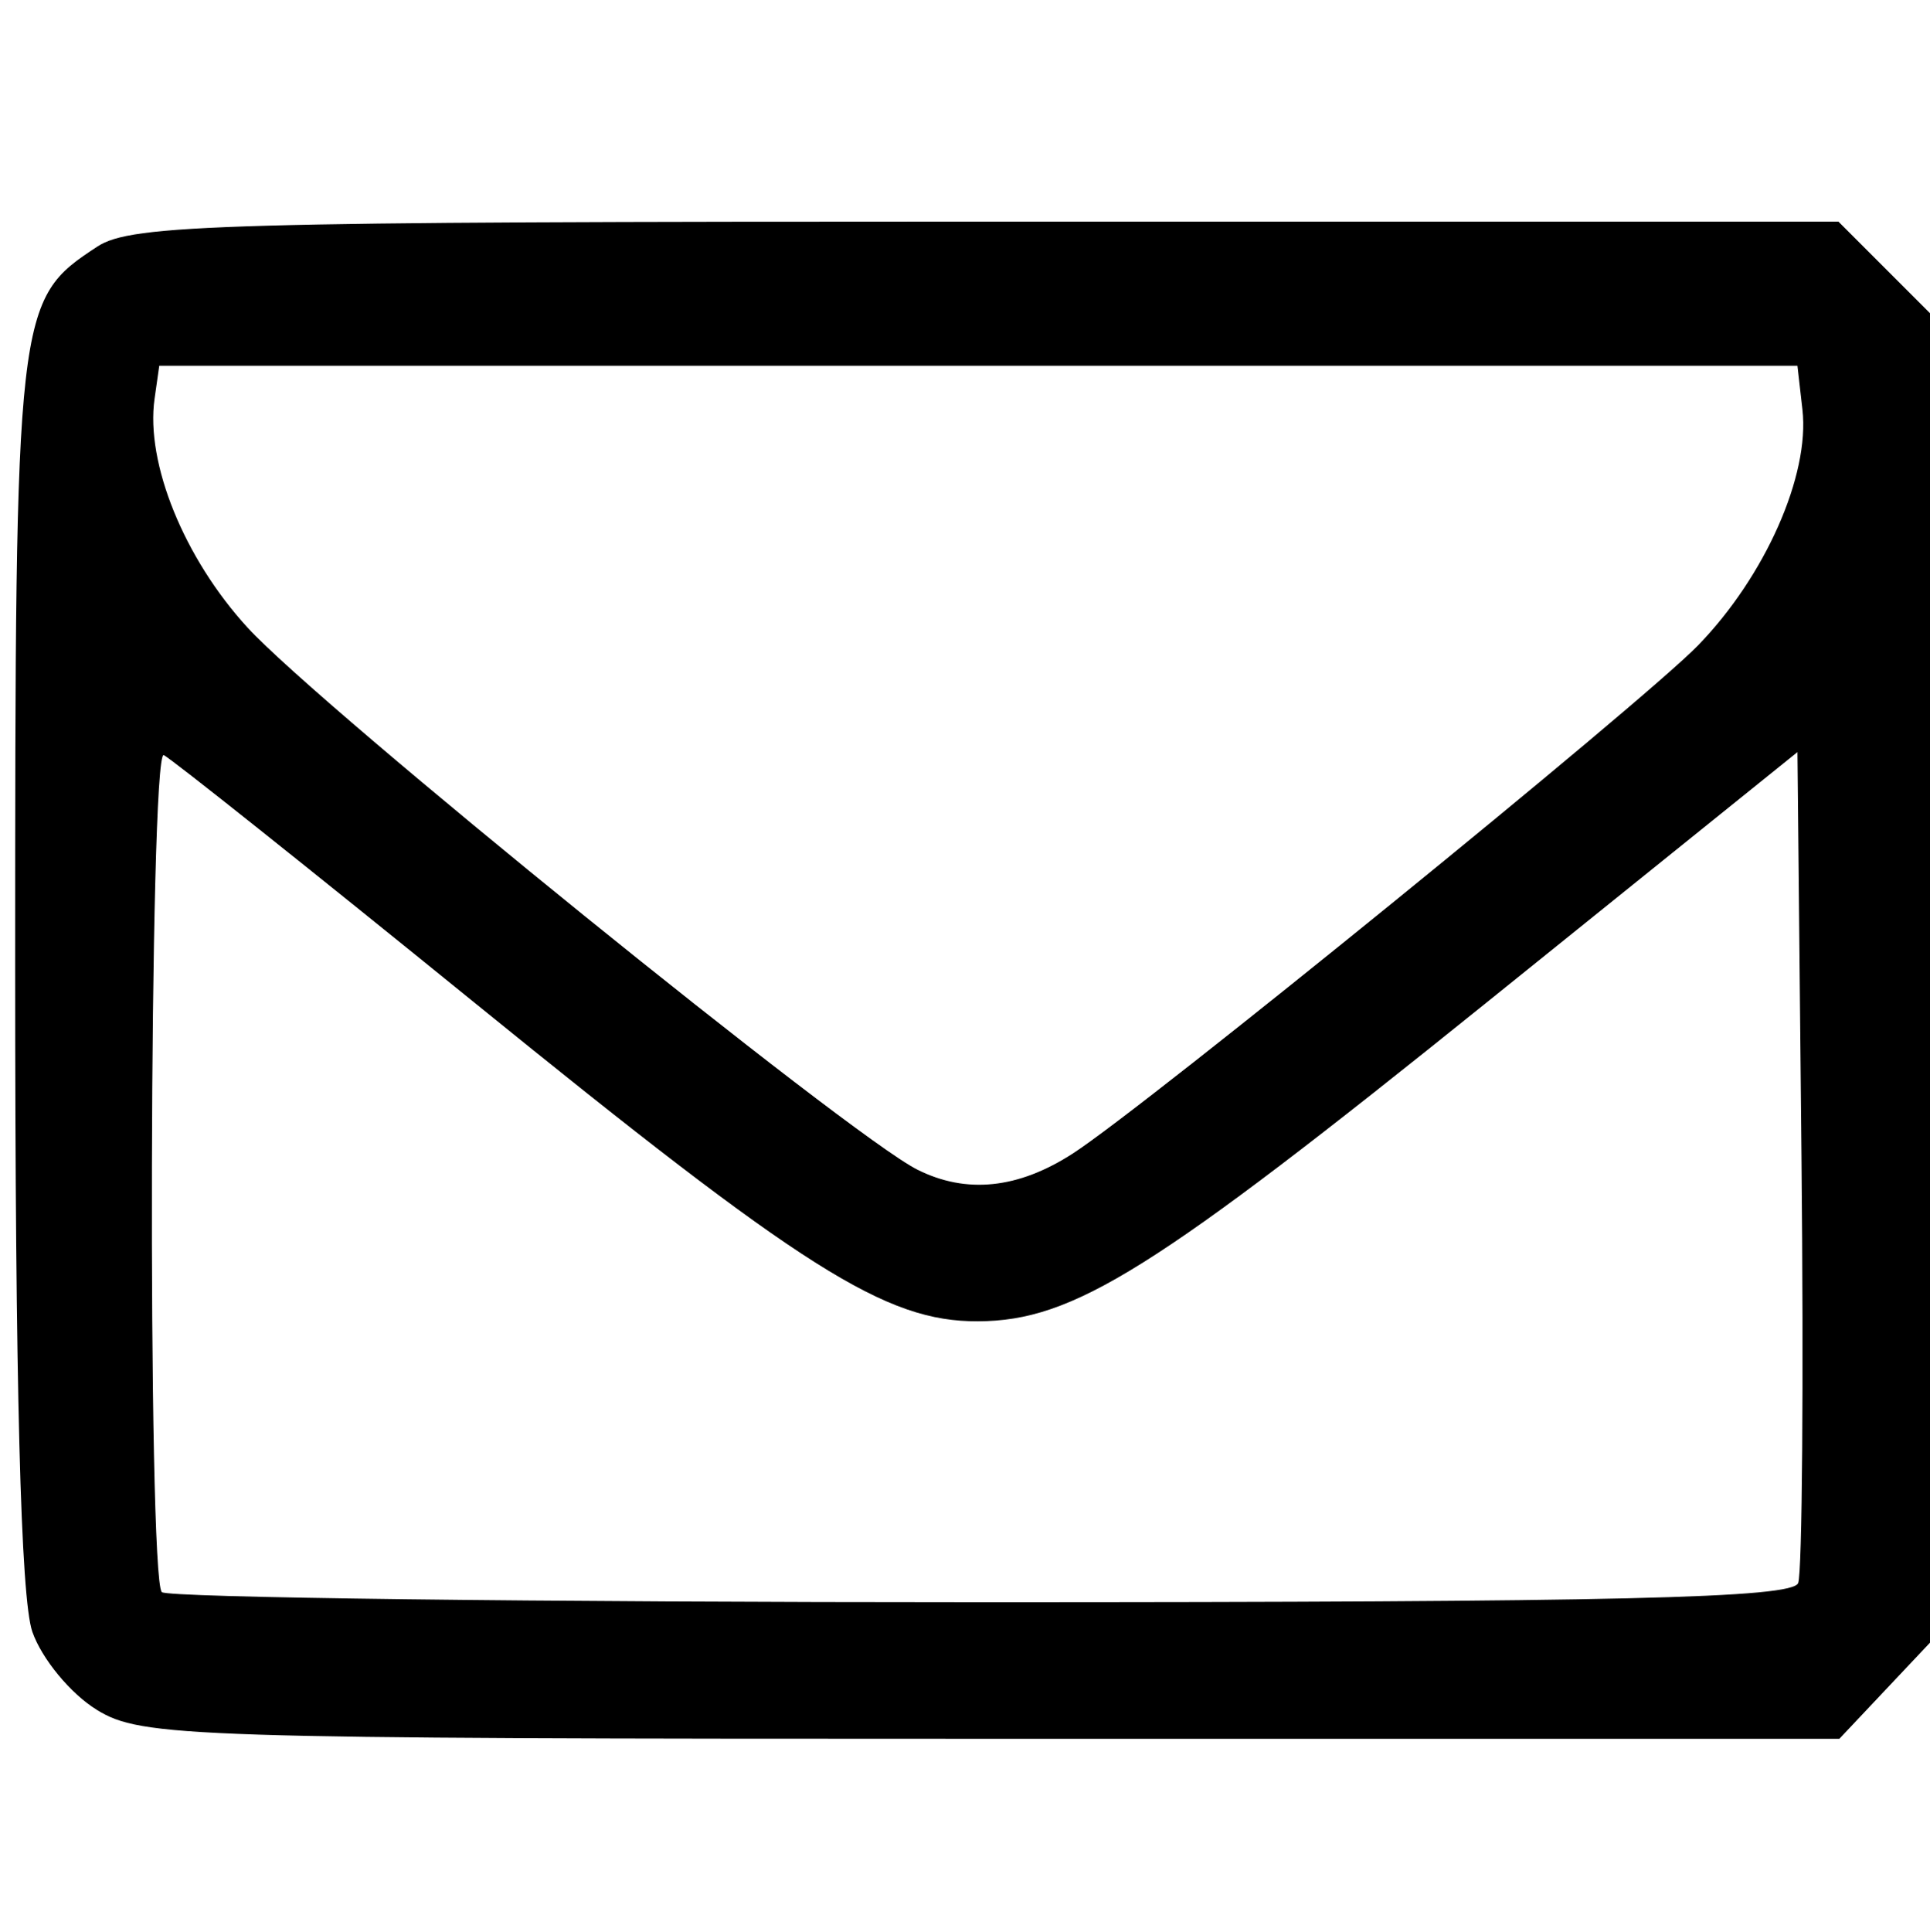
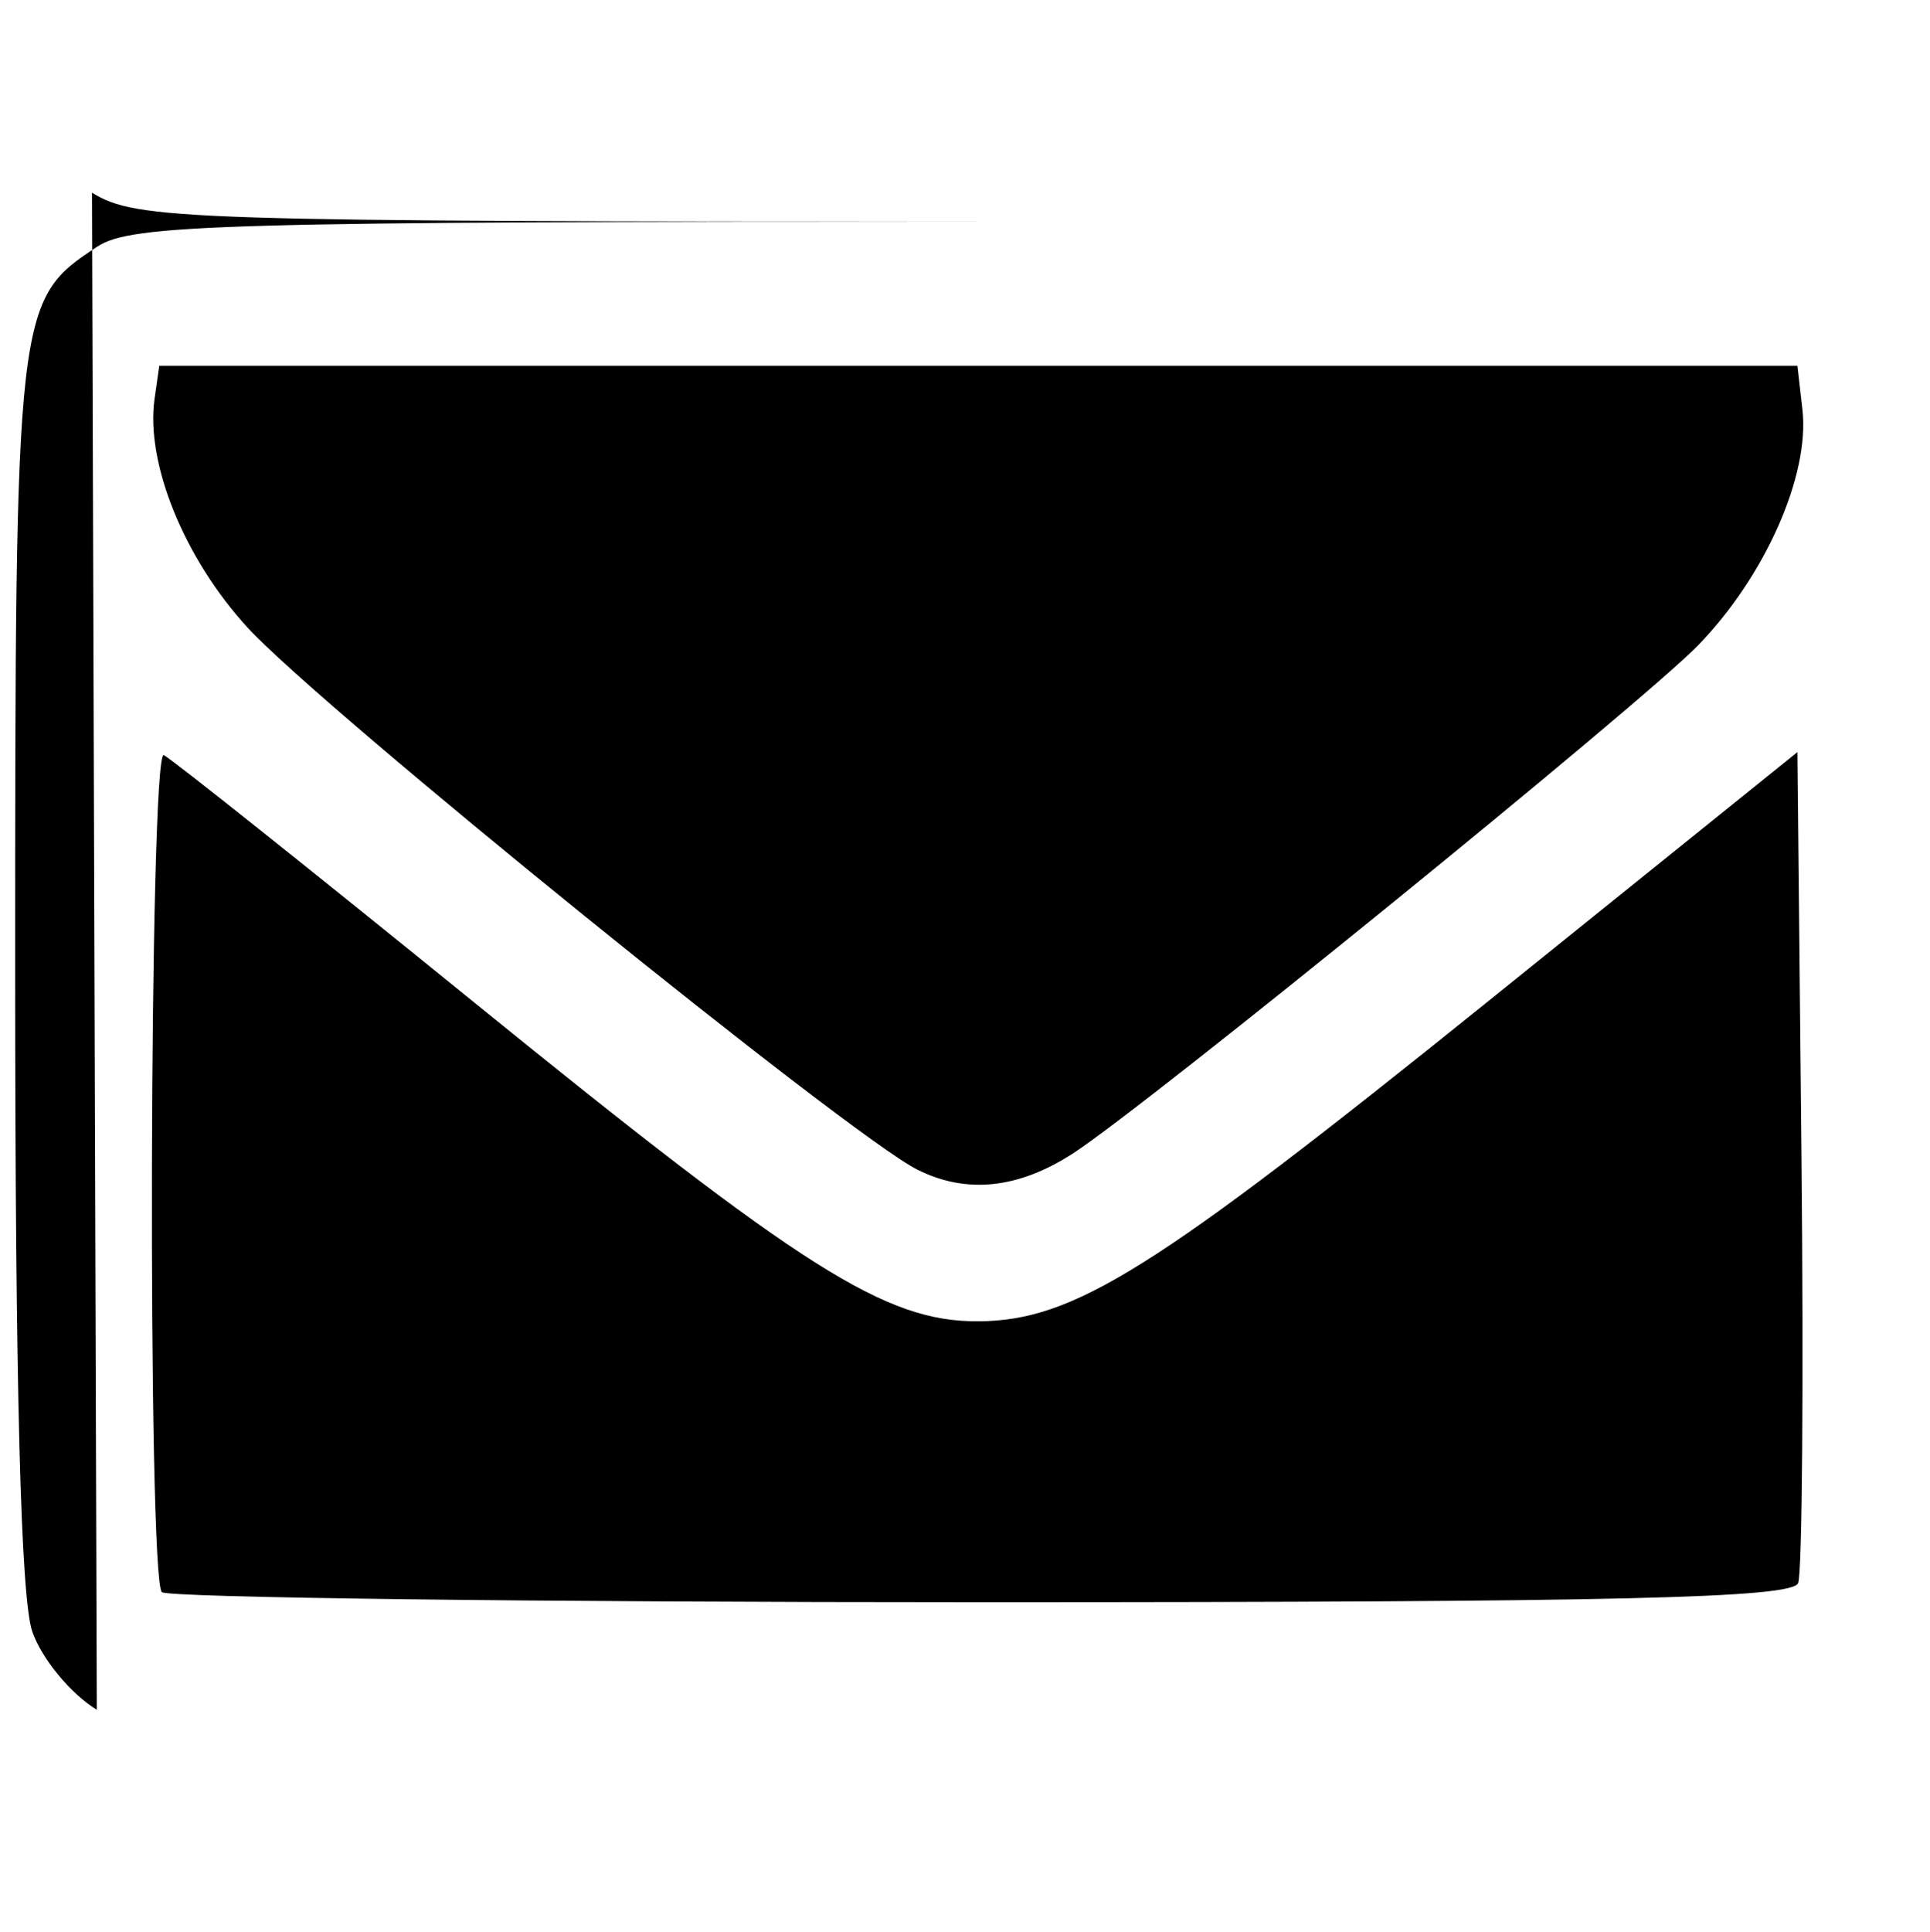
<svg xmlns="http://www.w3.org/2000/svg" xmlns:ns1="http://www.inkscape.org/namespaces/inkscape" xmlns:ns2="http://sodipodi.sourceforge.net/DTD/sodipodi-0.dtd" width="28.235mm" height="28.254mm" viewBox="0 0 100.045 100.112" id="svg2" version="1.1" ns1:version="0.91 r13725" ns2:docname="icon_email.svg">
  <defs id="defs4" />
  <ns2:namedview id="base" pagecolor="#ffffff" bordercolor="#666666" borderopacity="1.0" ns1:pageopacity="0.0" ns1:pageshadow="2" ns1:zoom="1.4" ns1:cx="-62.354815" ns1:cy="-93.841569" ns1:document-units="px" ns1:current-layer="layer1" showgrid="false" ns1:window-width="1920" ns1:window-height="1017" ns1:window-x="1912" ns1:window-y="431" ns1:window-maximized="1" fit-margin-top="0" fit-margin-left="0" fit-margin-right="0" fit-margin-bottom="0" />
  <g ns1:label="Layer 1" ns1:groupmode="layer" id="layer1" transform="translate(-329.462,-795.856)">
-     <path style="fill:#000000" d="m 334.479,884.466 c -1.349,-0.823 -2.853,-2.643 -3.342,-4.046 -0.604,-1.734 -0.889,-12.72 -0.889,-34.316 0,-34.339 0.042,-34.706 4.257,-37.468 1.778,-1.165 6.439,-1.296 46.116,-1.296 l 44.138,0 2.673,2.673 2.673,2.673 0,33.833 0,33.833 -2.648,2.808 -2.648,2.808 -43.939,0 c -41.798,0 -44.058,-0.075 -46.391,-1.499 z m 88.195,-6.57 c 0.21,-0.547 0.287,-10.46 0.172,-22.028 l -0.21,-21.034 -16.119,12.981 c -17.269,13.907 -21.397,16.494 -26.361,16.516 -4.791,0.021 -9.039,-2.666 -26.081,-16.498 -8.525,-6.919 -15.782,-12.698 -16.125,-12.842 -0.751,-0.315 -0.851,42.626 -0.1,43.376 0.288,0.288 19.406,0.524 42.484,0.524 33.106,0 42.04,-0.21 42.341,-0.995 z m -37.593,-22.265 c 3.813,-2.466 29.51,-23.346 32.411,-26.336 3.475,-3.581 5.791,-8.814 5.403,-12.209 l -0.26,-2.276 -42.459,0 -42.459,0 -0.243,1.708 c -0.475,3.334 1.53,8.271 4.814,11.857 3.824,4.175 31.209,26.333 34.723,28.095 2.545,1.276 5.231,0.997 8.069,-0.839 z" id="path4203" ns1:connector-curvature="0" />
+     <path style="fill:#000000" d="m 334.479,884.466 c -1.349,-0.823 -2.853,-2.643 -3.342,-4.046 -0.604,-1.734 -0.889,-12.72 -0.889,-34.316 0,-34.339 0.042,-34.706 4.257,-37.468 1.778,-1.165 6.439,-1.296 46.116,-1.296 c -41.798,0 -44.058,-0.075 -46.391,-1.499 z m 88.195,-6.57 c 0.21,-0.547 0.287,-10.46 0.172,-22.028 l -0.21,-21.034 -16.119,12.981 c -17.269,13.907 -21.397,16.494 -26.361,16.516 -4.791,0.021 -9.039,-2.666 -26.081,-16.498 -8.525,-6.919 -15.782,-12.698 -16.125,-12.842 -0.751,-0.315 -0.851,42.626 -0.1,43.376 0.288,0.288 19.406,0.524 42.484,0.524 33.106,0 42.04,-0.21 42.341,-0.995 z m -37.593,-22.265 c 3.813,-2.466 29.51,-23.346 32.411,-26.336 3.475,-3.581 5.791,-8.814 5.403,-12.209 l -0.26,-2.276 -42.459,0 -42.459,0 -0.243,1.708 c -0.475,3.334 1.53,8.271 4.814,11.857 3.824,4.175 31.209,26.333 34.723,28.095 2.545,1.276 5.231,0.997 8.069,-0.839 z" id="path4203" ns1:connector-curvature="0" />
  </g>
</svg>